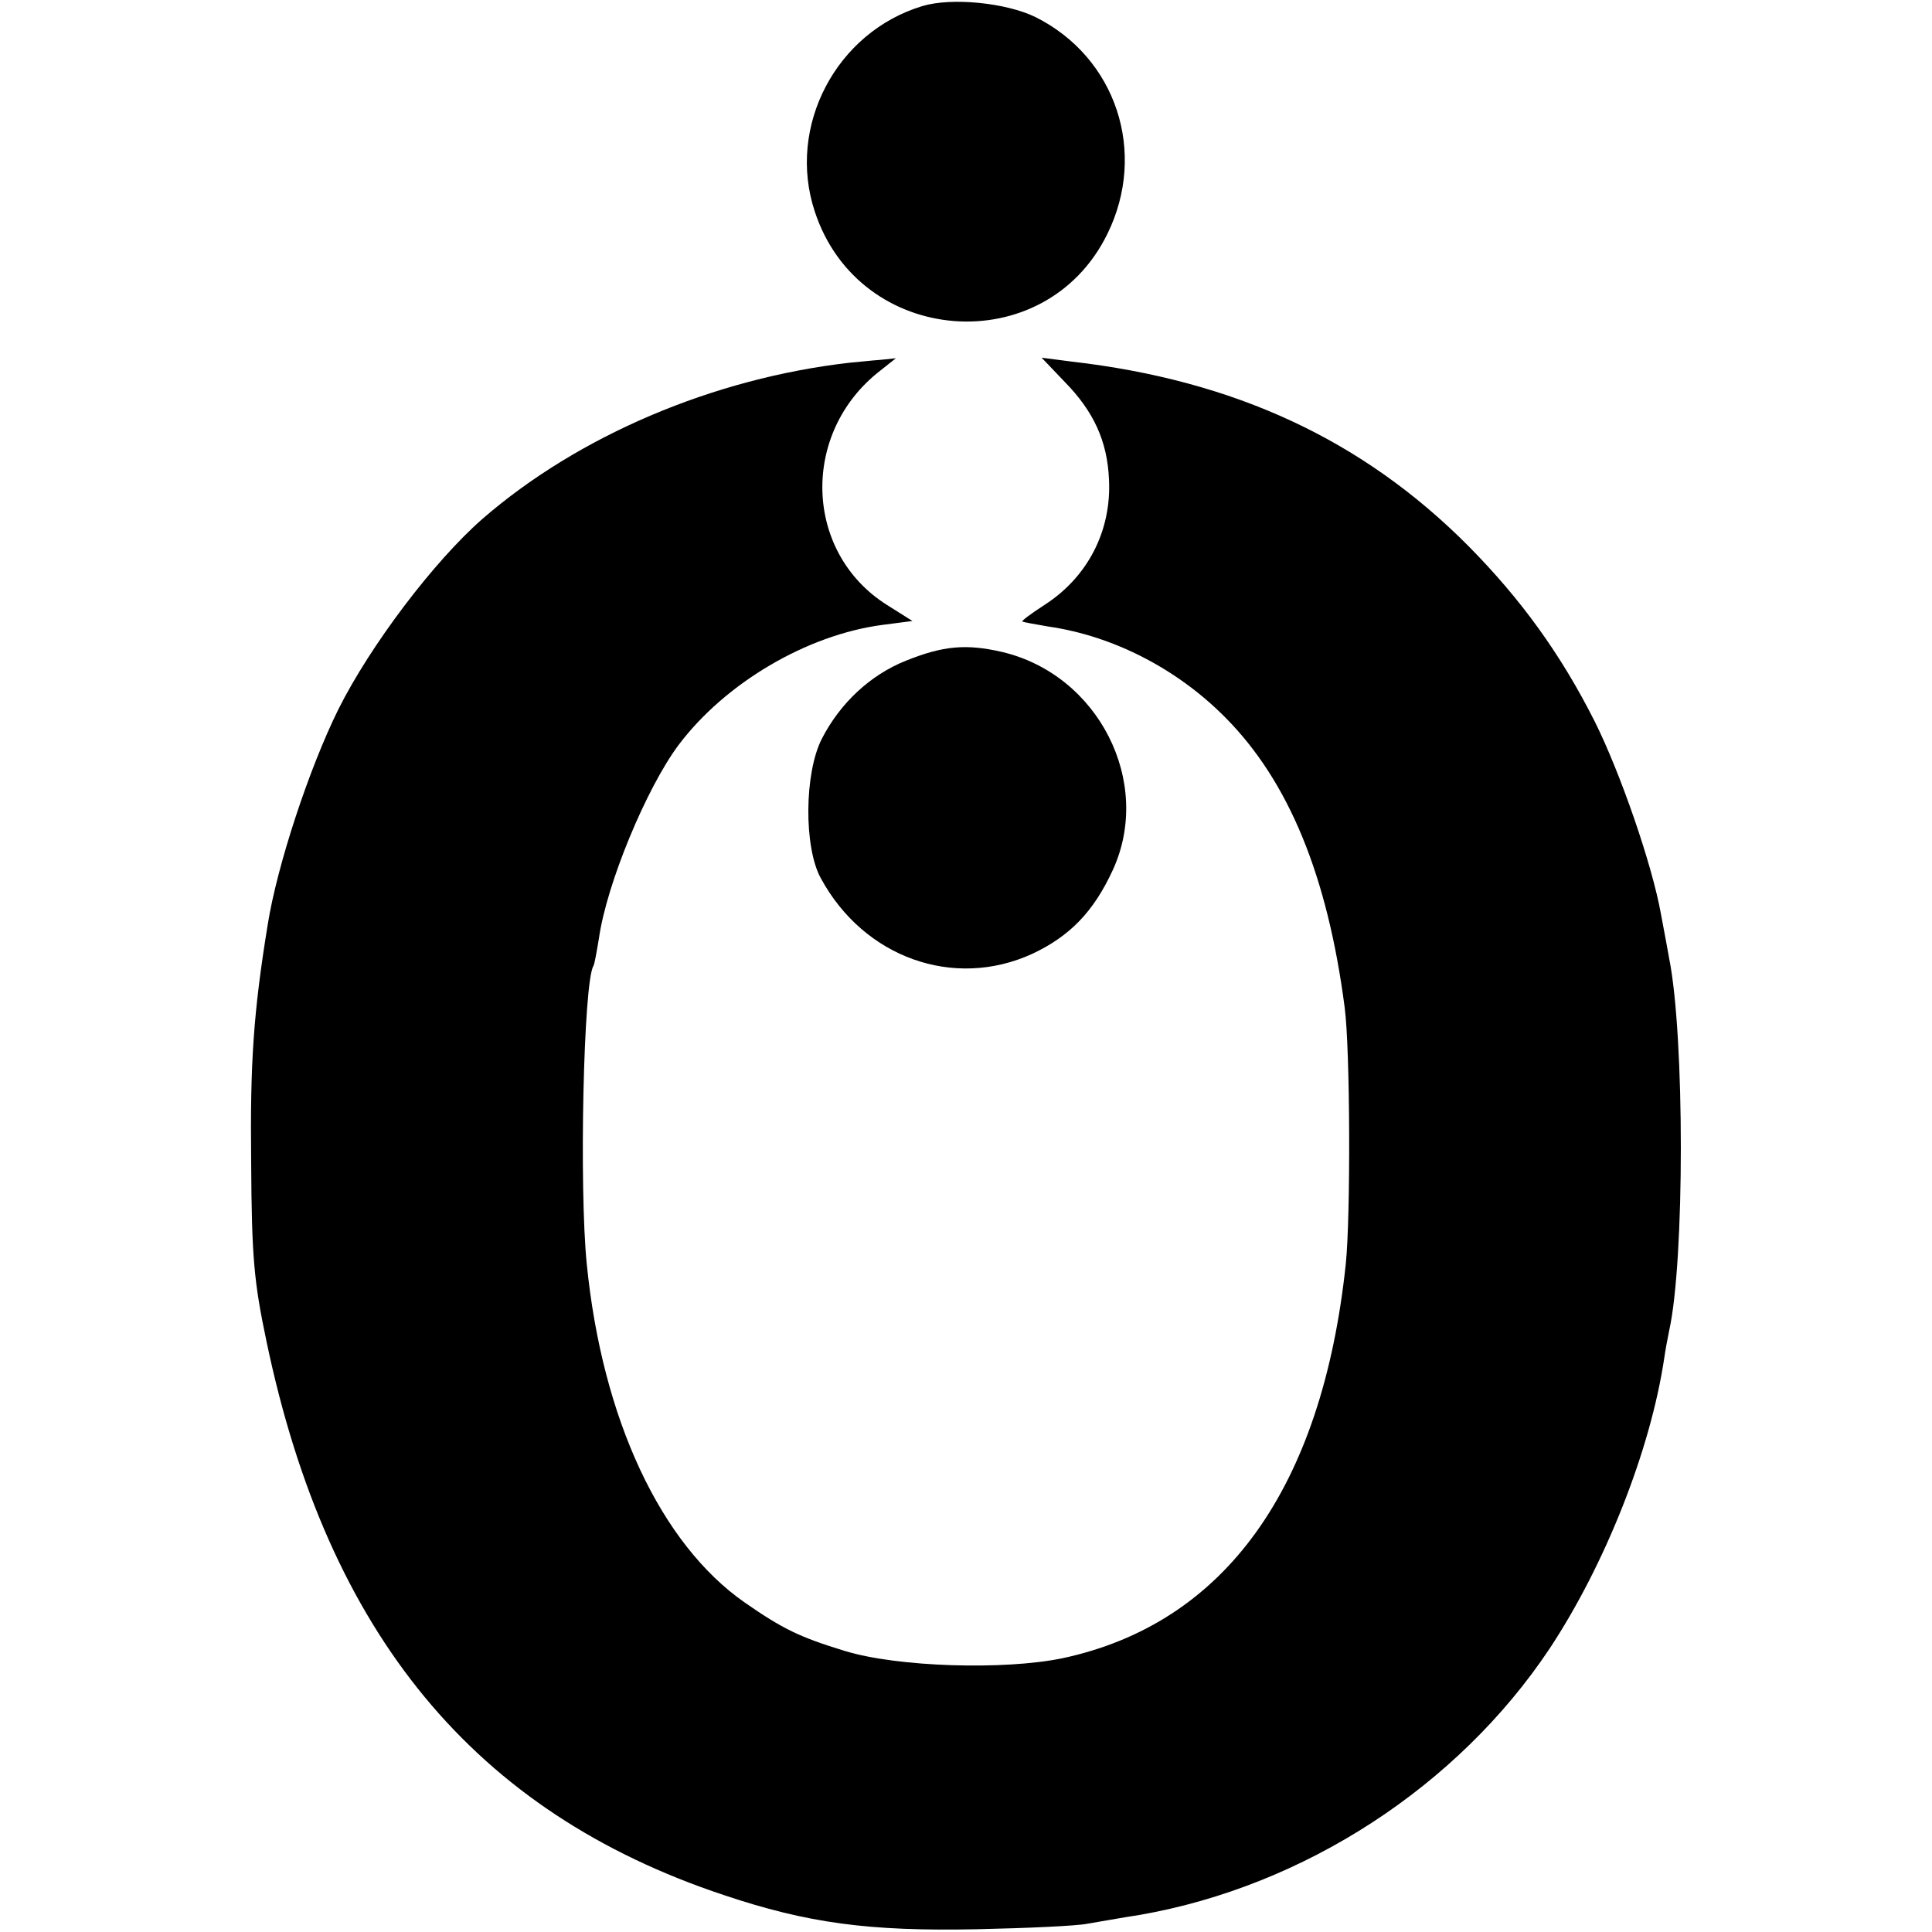
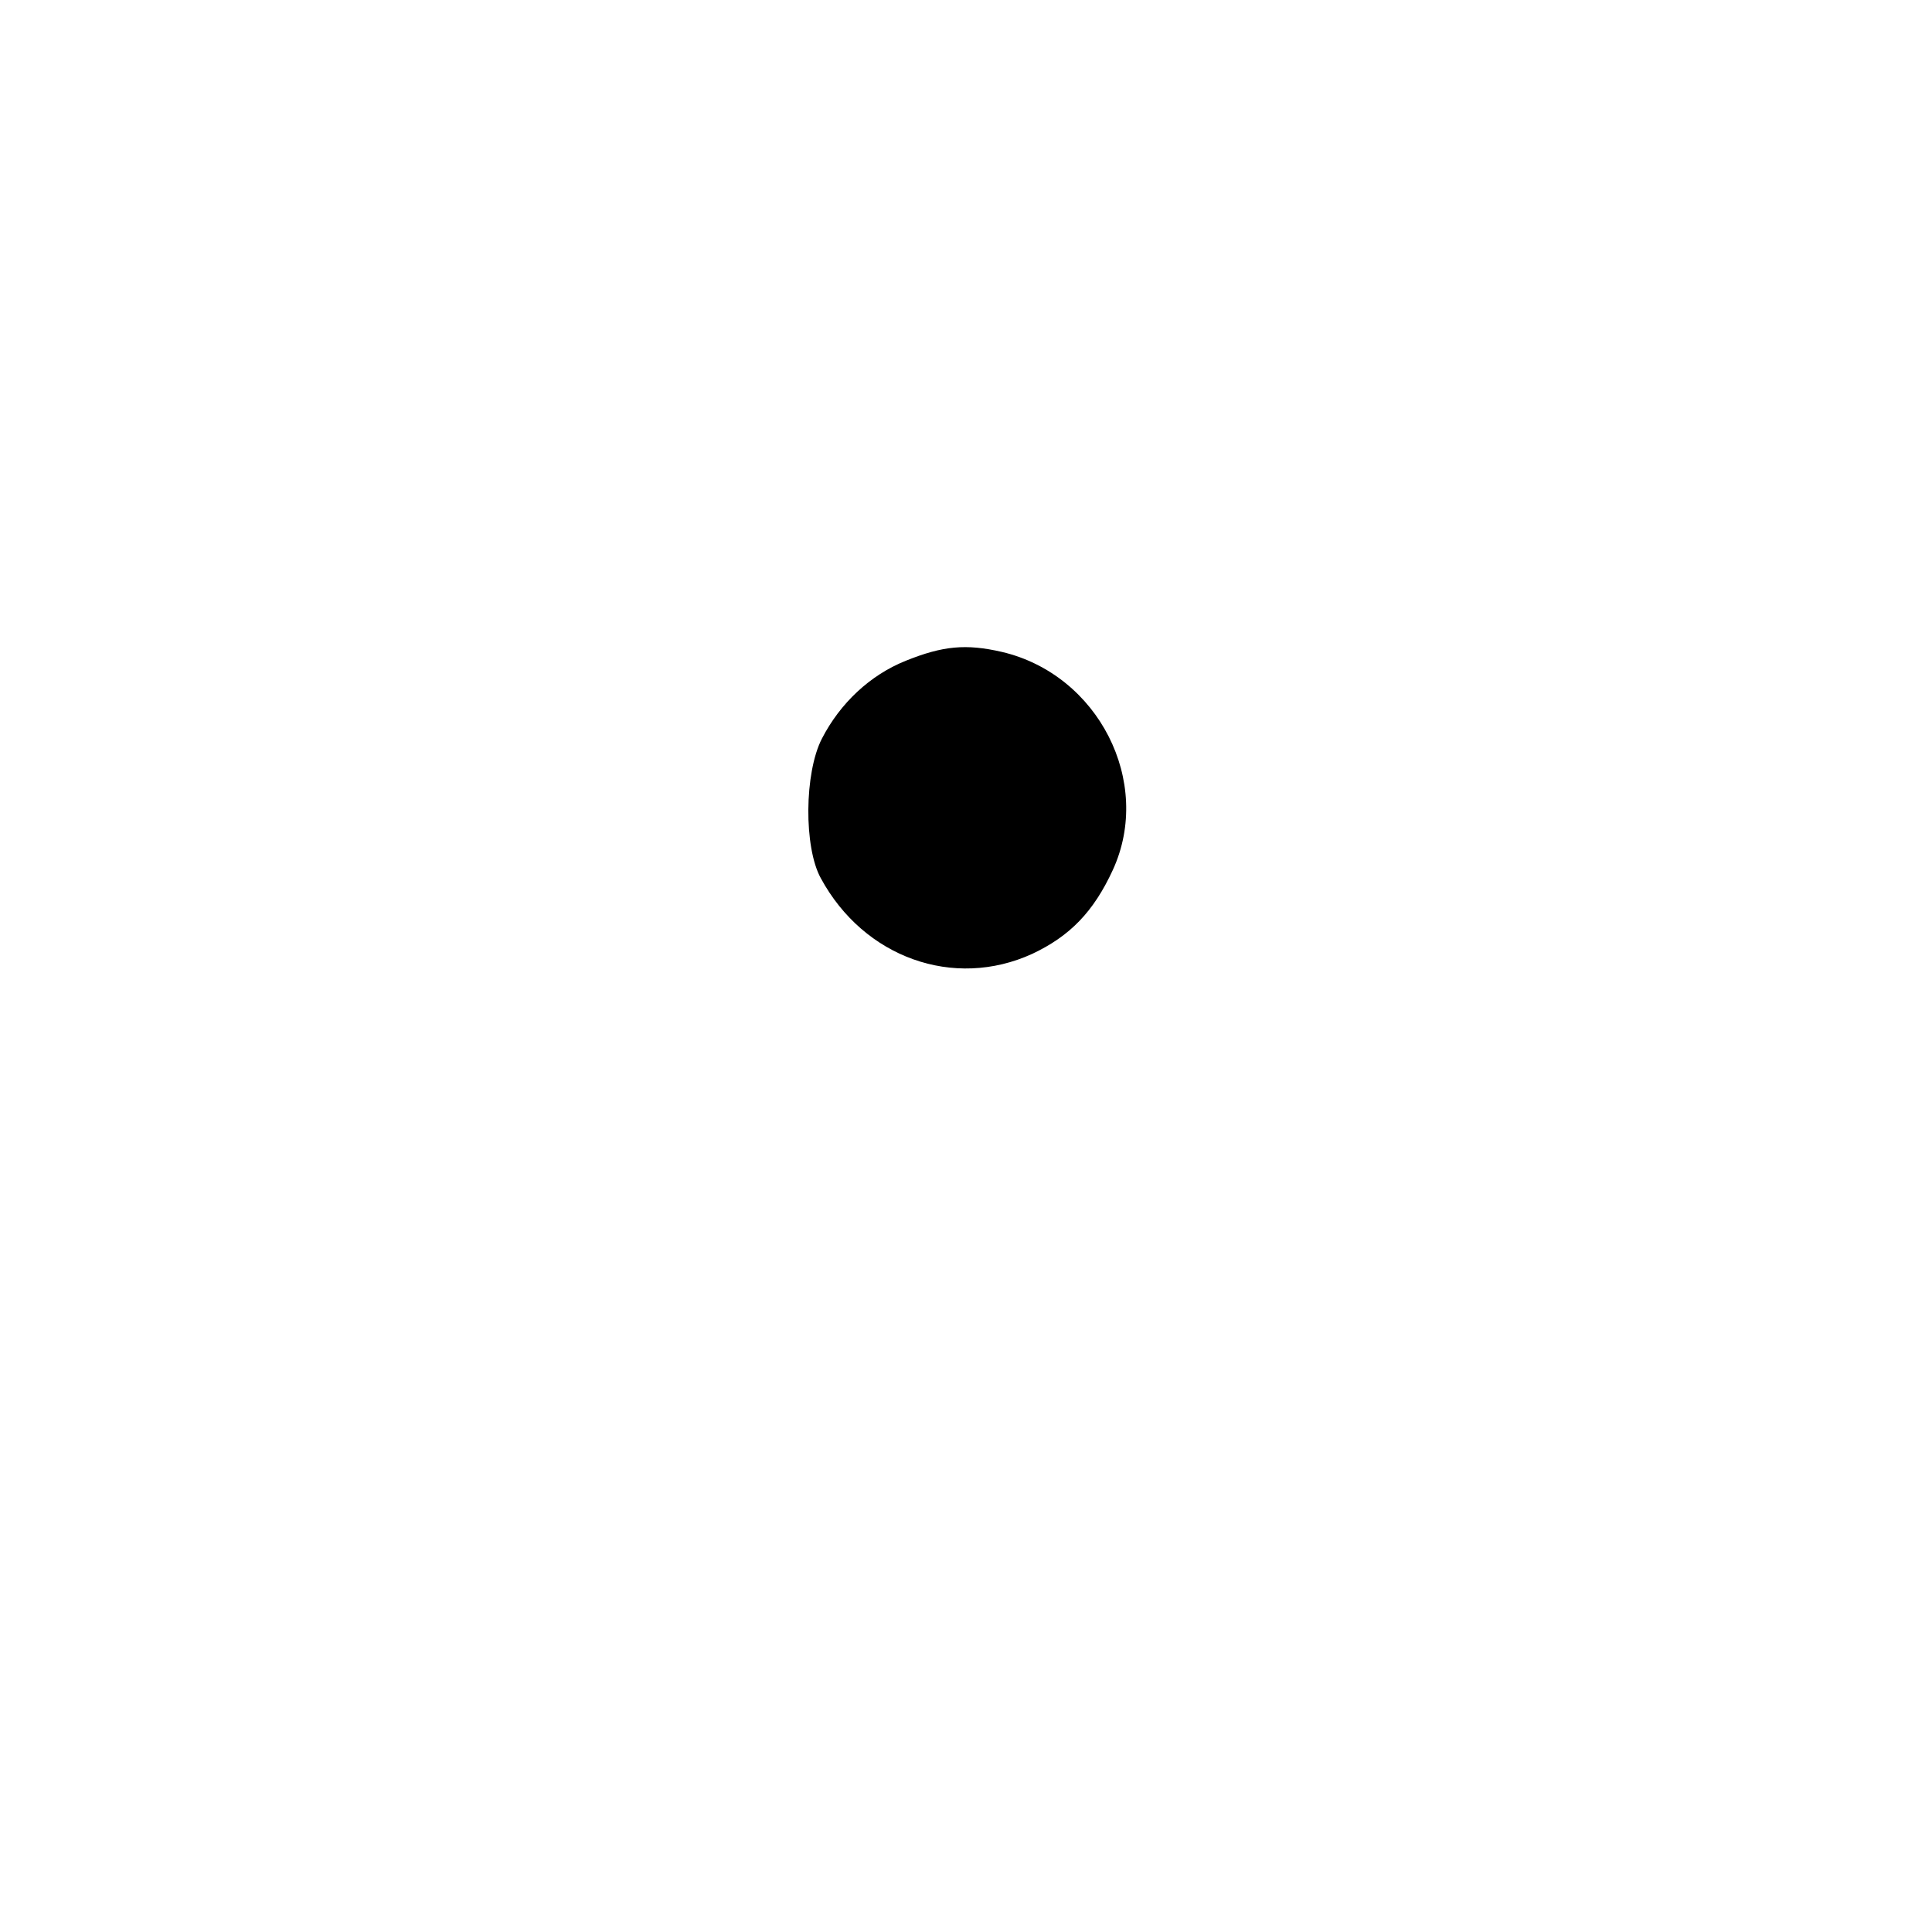
<svg xmlns="http://www.w3.org/2000/svg" version="1.0" width="350pt" height="350pt" viewBox="0 0 350 350" preserveAspectRatio="xMidYMid meet">
  <g transform="translate(0,350) scale(0.1,-0.1)" fill="#000000" stroke="none">
-     <path d="M1671 3489 c-156 -47 -246 -218 -195 -372 80 -245 417 -271 530 -41 73 148 16 320 -130 393 -53 26 -152 36 -205 20z" />
-     <path d="M1540 2843 c-247 -28 -492 -132 -666 -283 -88 -77 -203 -229 -261 -345 -53 -107 -111 -283 -128 -390 -26 -160 -32 -251 -30 -430 1 -173 5 -217 28 -326 111 -530 377 -852 828 -1002 152 -51 263 -66 459 -62 91 2 181 6 200 10 19 3 62 11 95 16 298 52 576 233 742 482 100 151 183 359 208 527 2 14 6 36 9 50 28 127 28 532 0 673 -2 12 -9 49 -15 81 -16 90 -74 257 -120 349 -61 121 -133 221 -229 318 -191 192 -423 300 -719 334 l-54 7 42 -44 c52 -53 77 -107 80 -176 5 -94 -39 -178 -117 -228 -23 -15 -41 -28 -40 -30 2 -1 23 -5 47 -9 118 -17 234 -77 321 -165 115 -116 185 -287 216 -525 10 -75 11 -378 2 -465 -43 -406 -219 -651 -513 -714 -106 -22 -299 -16 -394 13 -82 25 -113 40 -182 88 -152 106 -258 332 -286 613 -14 138 -6 511 12 540 2 3 6 26 10 50 14 99 86 272 144 350 85 113 233 200 370 218 l54 7 -46 29 c-151 95 -157 312 -13 424 l29 23 -29 -3 c-16 -1 -40 -4 -54 -5z" />
+     <path d="M1671 3489 z" />
    <path d="M1641 2303 c-65 -26 -119 -77 -152 -141 -32 -62 -33 -197 -2 -253 78 -144 241 -202 383 -137 68 32 111 76 146 152 73 159 -26 354 -201 395 -65 15 -107 11 -174 -16z" />
  </g>
</svg>